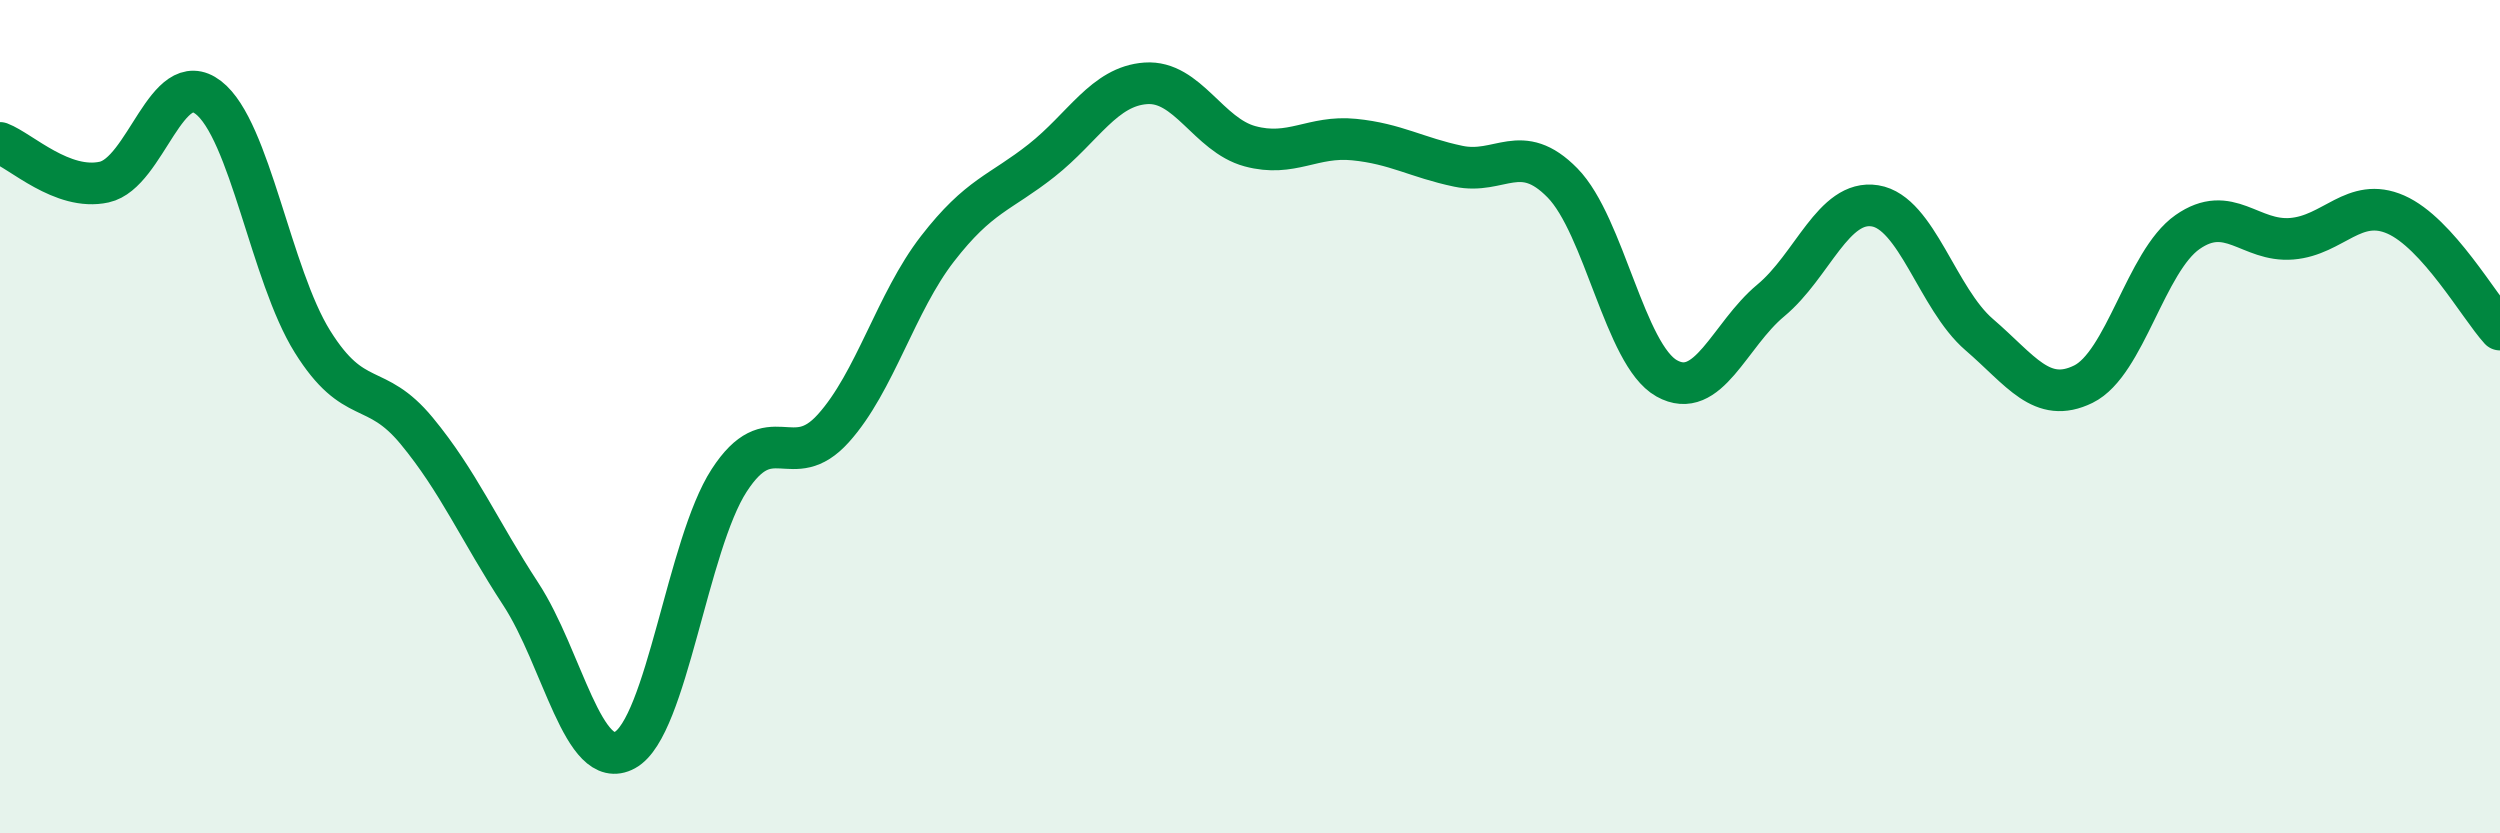
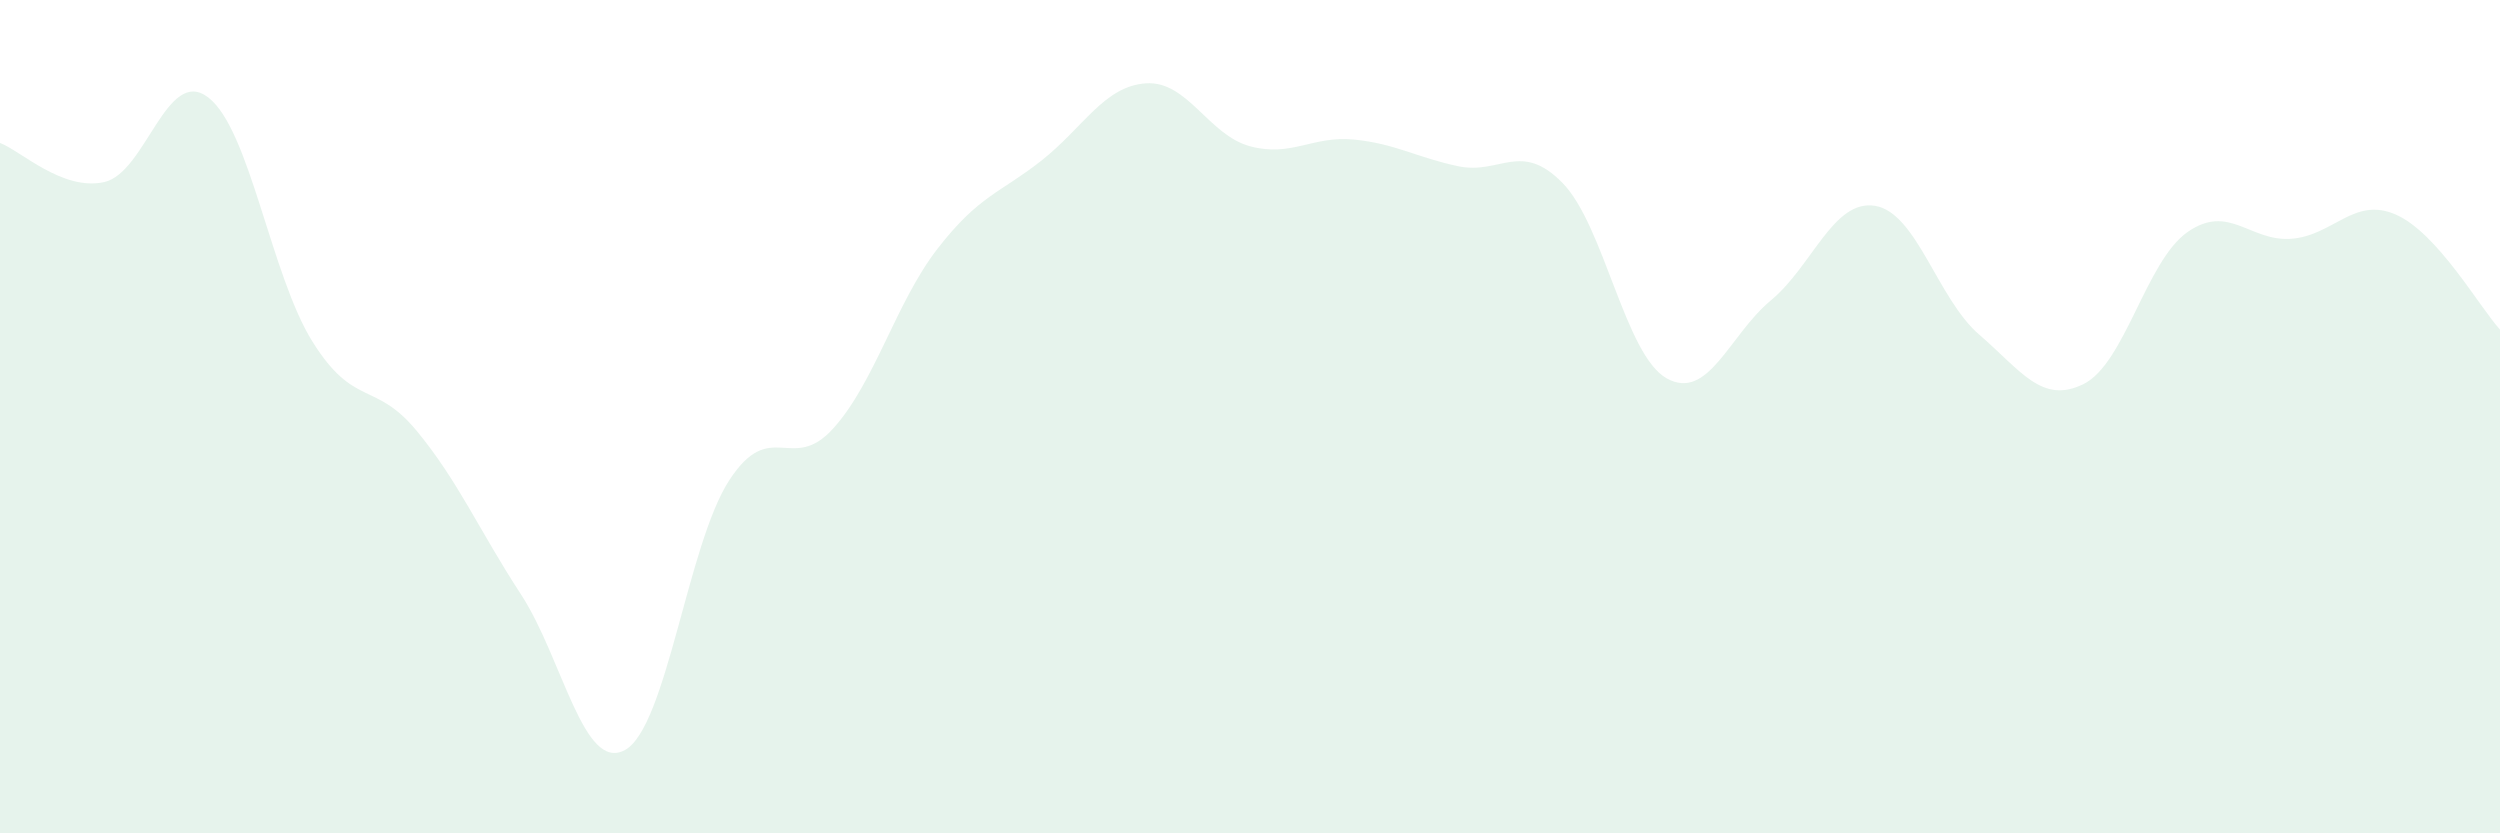
<svg xmlns="http://www.w3.org/2000/svg" width="60" height="20" viewBox="0 0 60 20">
  <path d="M 0,3.43 C 0.5,3.62 1.5,4.59 2.5,4.37 C 3.5,4.15 4,1.57 5,2.34 C 6,3.11 6.5,6.6 7.5,8.2 C 8.5,9.8 9,9.13 10,10.34 C 11,11.55 11.5,12.73 12.5,14.26 C 13.5,15.79 14,18.55 15,18 C 16,17.45 16.5,13.07 17.5,11.53 C 18.5,9.99 19,11.39 20,10.28 C 21,9.17 21.5,7.26 22.5,5.97 C 23.5,4.68 24,4.64 25,3.85 C 26,3.06 26.5,2.07 27.5,2 C 28.5,1.93 29,3.24 30,3.51 C 31,3.78 31.5,3.25 32.5,3.35 C 33.5,3.45 34,3.78 35,3.99 C 36,4.2 36.5,3.37 37.5,4.39 C 38.5,5.41 39,8.52 40,9.08 C 41,9.64 41.5,8.04 42.5,7.21 C 43.5,6.38 44,4.78 45,4.94 C 46,5.1 46.5,7.17 47.5,8.03 C 48.5,8.89 49,9.71 50,9.22 C 51,8.73 51.5,6.27 52.5,5.57 C 53.5,4.87 54,5.81 55,5.73 C 56,5.65 56.5,4.71 57.5,5.15 C 58.5,5.59 59.5,7.36 60,7.91L60 20L0 20Z" fill="#008740" opacity="0.1" stroke-linecap="round" stroke-linejoin="round" />
-   <path d="M 0,3.43 C 0.5,3.62 1.5,4.59 2.5,4.37 C 3.5,4.15 4,1.57 5,2.34 C 6,3.11 6.5,6.6 7.5,8.2 C 8.5,9.8 9,9.13 10,10.34 C 11,11.55 11.5,12.73 12.5,14.26 C 13.5,15.79 14,18.55 15,18 C 16,17.45 16.5,13.07 17.5,11.53 C 18.5,9.99 19,11.39 20,10.28 C 21,9.17 21.5,7.26 22.5,5.97 C 23.5,4.68 24,4.64 25,3.85 C 26,3.06 26.5,2.07 27.5,2 C 28.5,1.93 29,3.24 30,3.51 C 31,3.78 31.5,3.25 32.5,3.35 C 33.5,3.45 34,3.78 35,3.99 C 36,4.2 36.5,3.37 37.5,4.39 C 38.5,5.41 39,8.52 40,9.08 C 41,9.64 41.5,8.04 42.5,7.21 C 43.5,6.38 44,4.78 45,4.94 C 46,5.1 46.5,7.17 47.5,8.03 C 48.5,8.89 49,9.71 50,9.22 C 51,8.73 51.5,6.27 52.5,5.57 C 53.5,4.87 54,5.81 55,5.73 C 56,5.65 56.5,4.71 57.5,5.15 C 58.5,5.59 59.5,7.36 60,7.91" stroke="#008740" stroke-width="1" fill="none" stroke-linecap="round" stroke-linejoin="round" />
</svg>